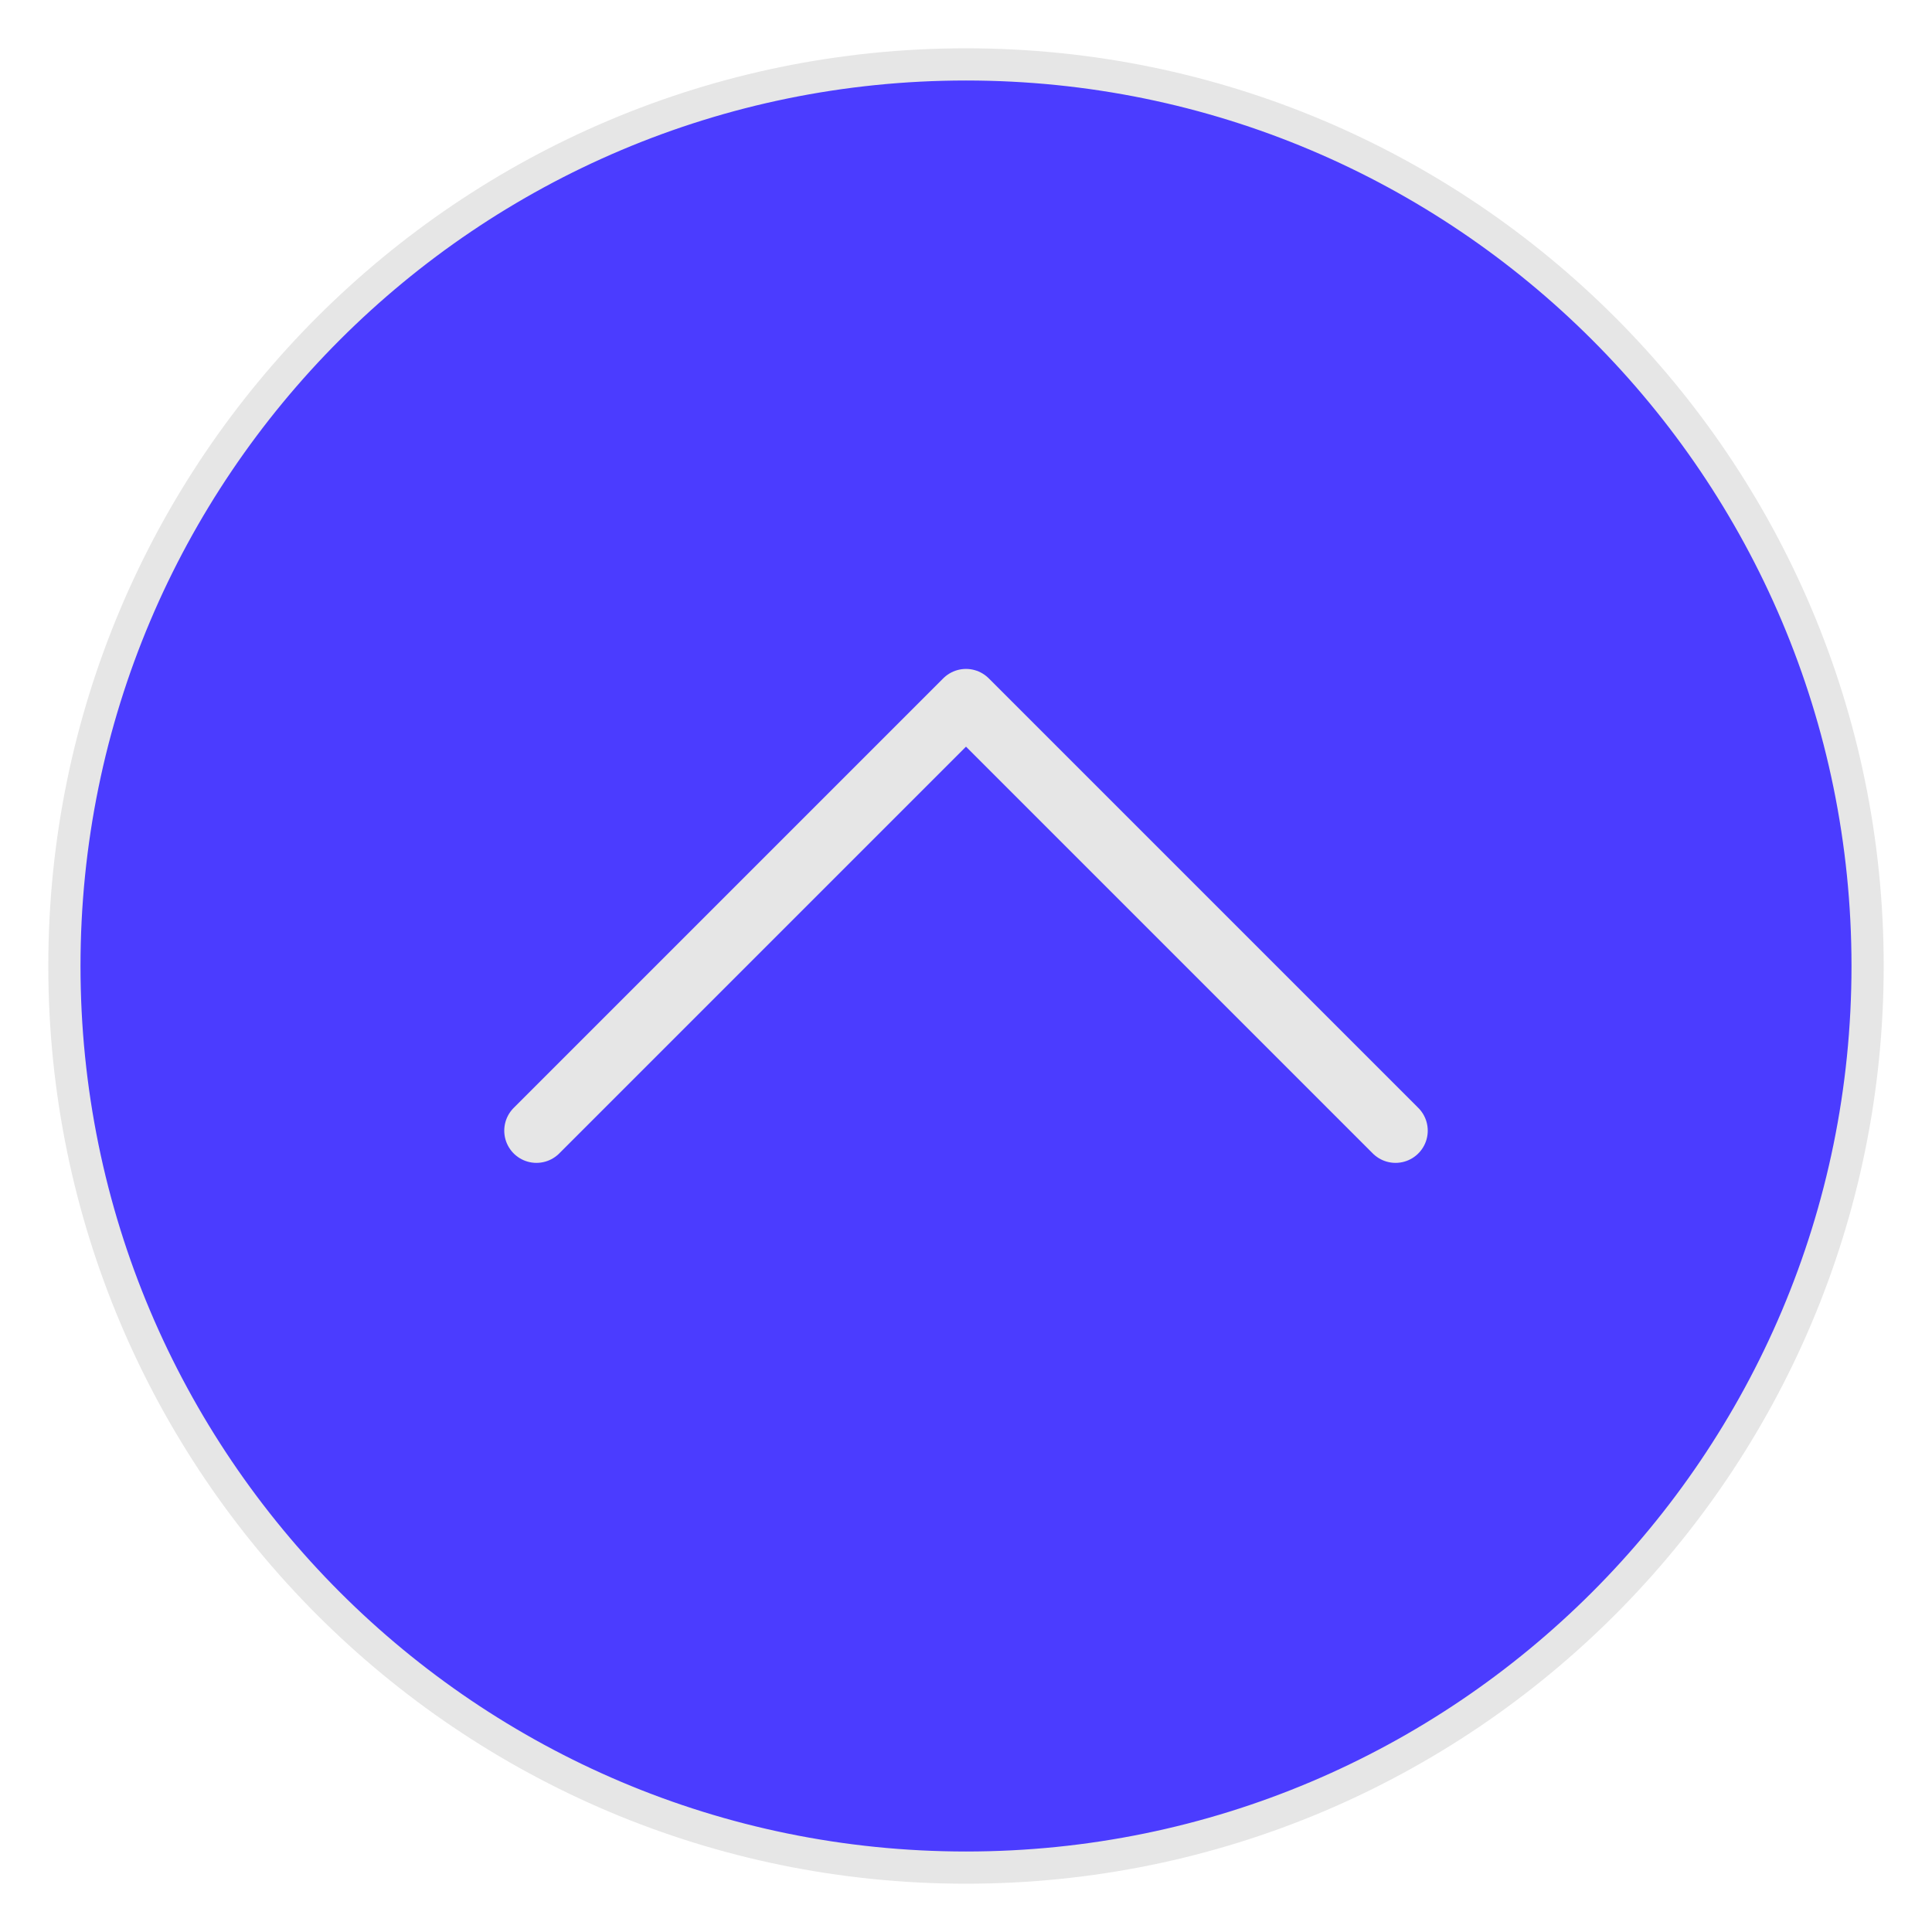
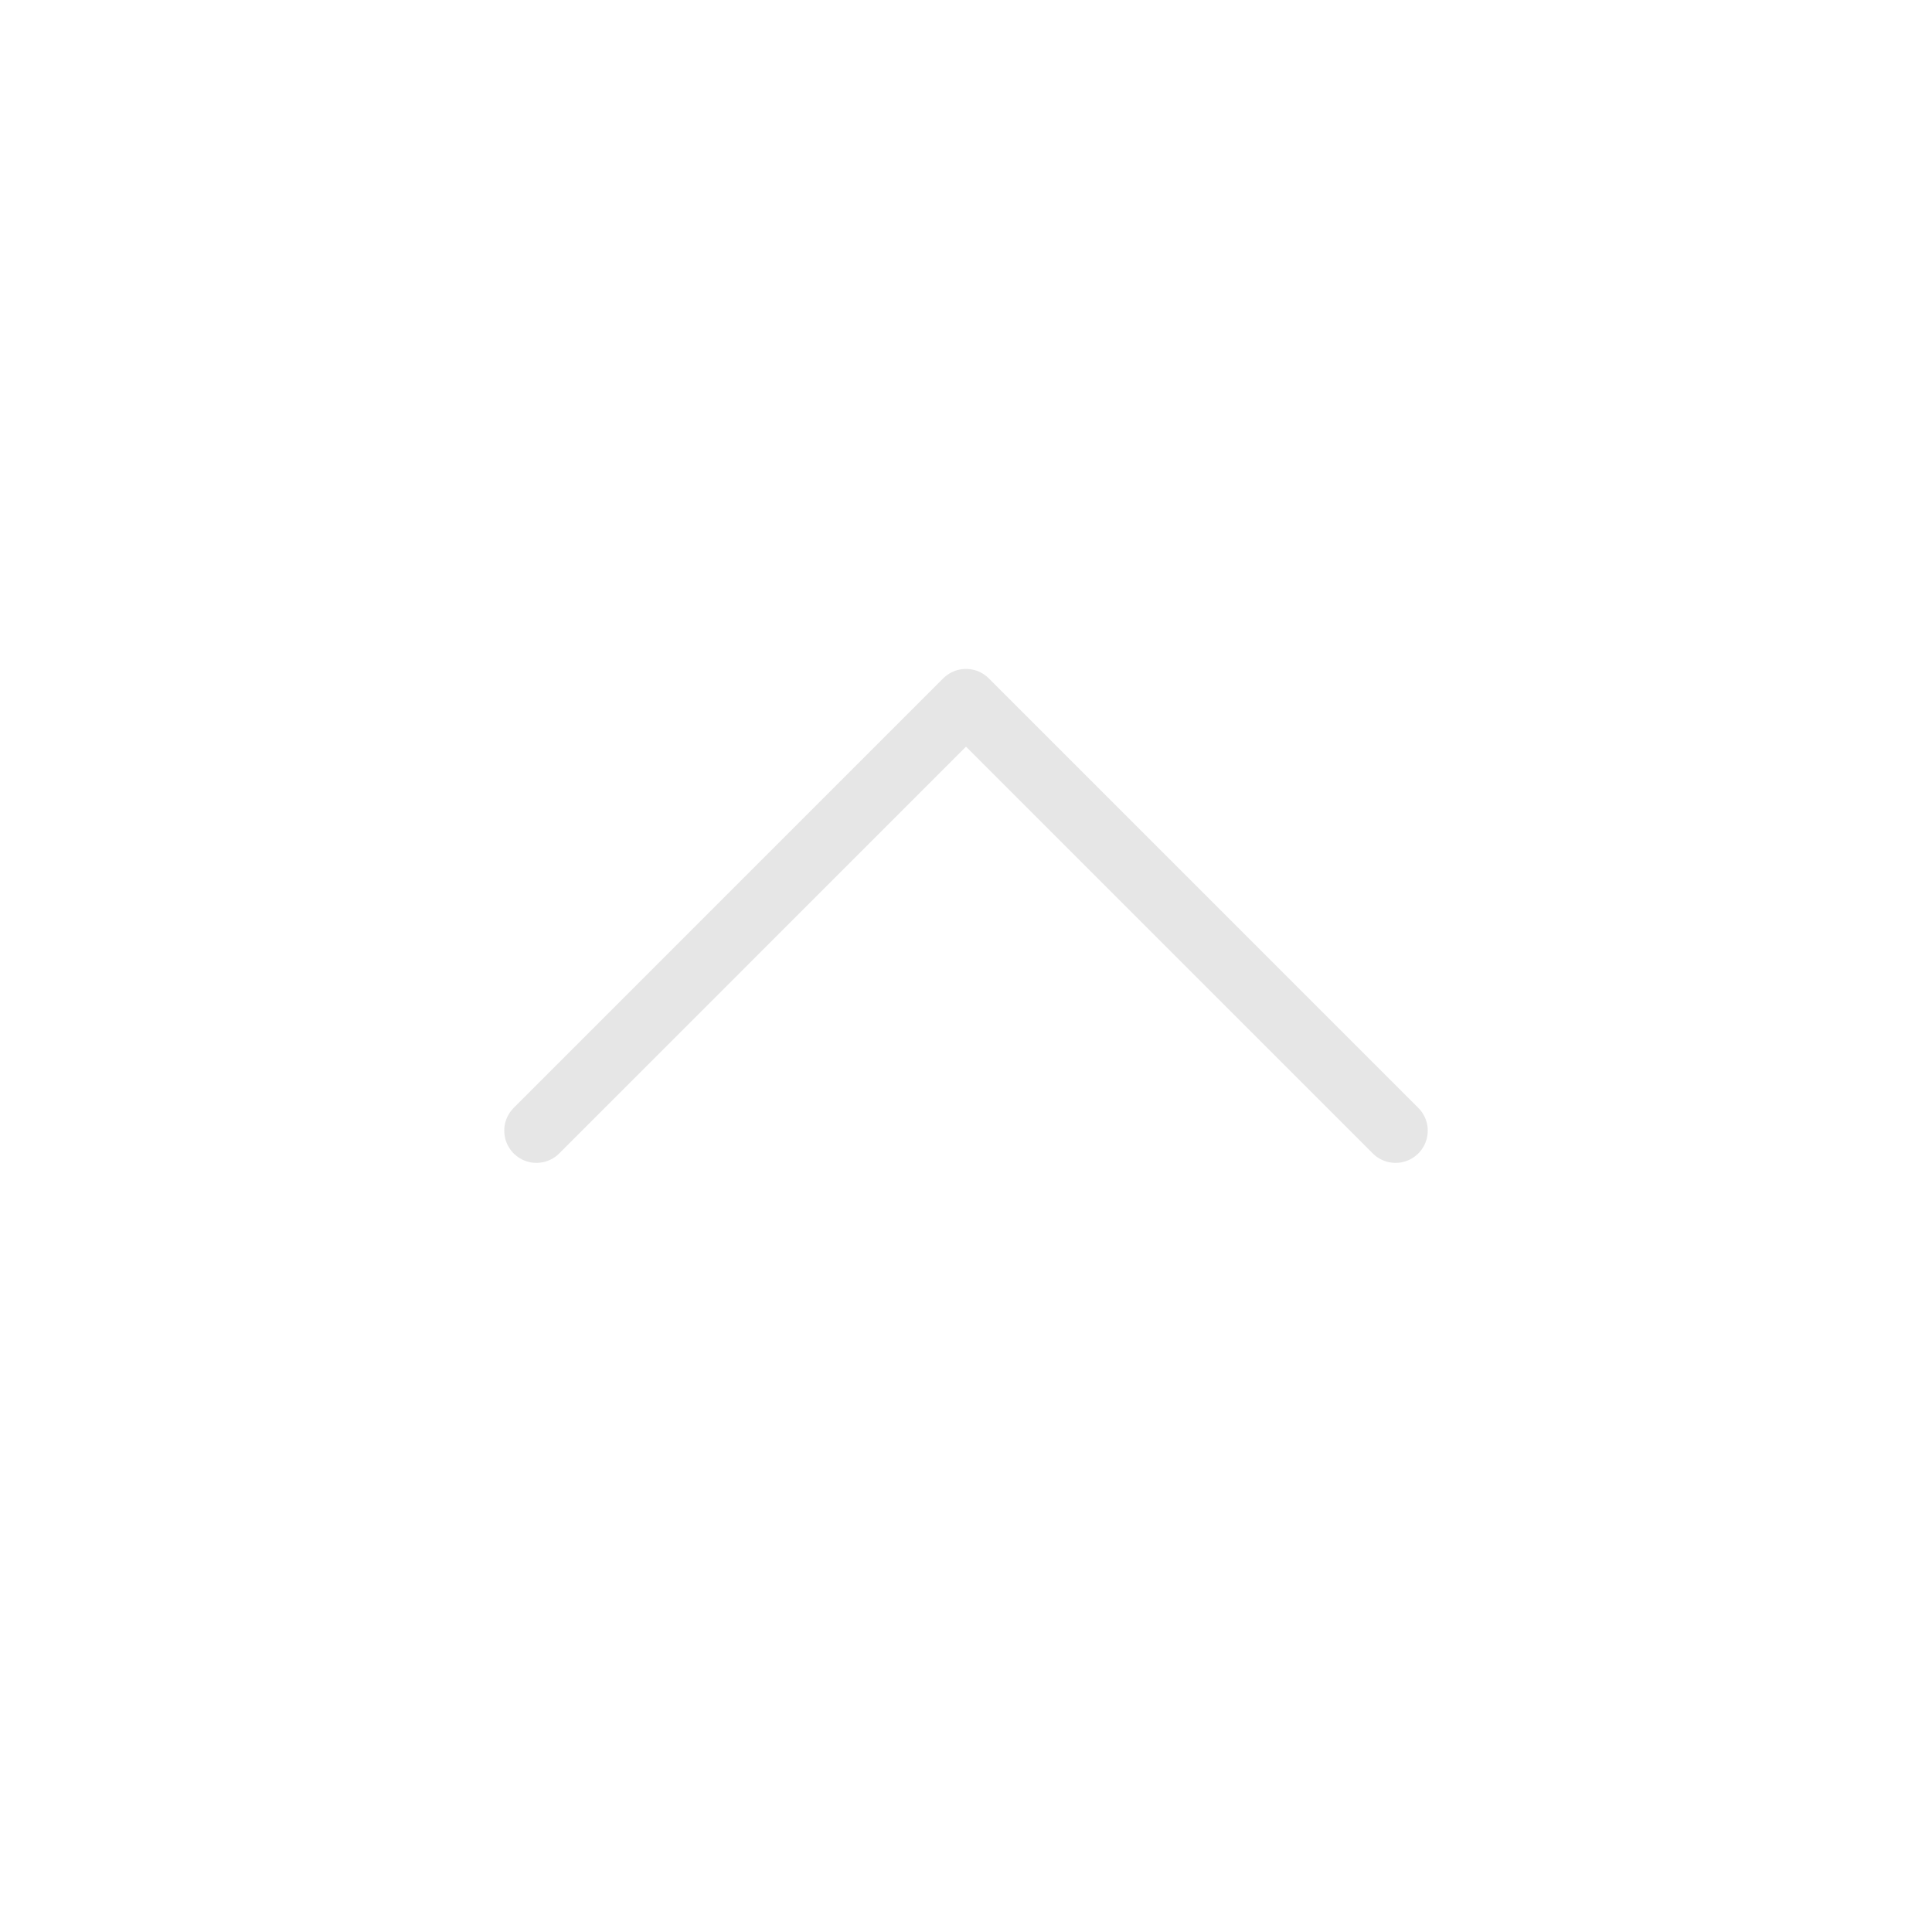
<svg xmlns="http://www.w3.org/2000/svg" width="30" height="30" viewBox="0 0 30 30" fill="none">
  <g clip-path="url(#clip0_326_3390)">
-     <path d="M29 15C29 22.732 22.732 29 15 29C7.268 29 1 22.732 1 15C1 7.268 7.268 1 15 1C22.732 1 29 7.268 29 15Z" fill="#4B3CFF" stroke="#E6E6E6" stroke-width="0.5" stroke-linecap="round" stroke-linejoin="round" />
    <path d="M21.67 17.557L15 10.887L8.33 17.557" stroke="#E6E6E6" stroke-linecap="round" stroke-linejoin="round" />
  </g>
  <defs>
    <clipPath id="clip0_326_3390">
      <rect width="30" height="30" fill="white" />
    </clipPath>
  </defs>
</svg>